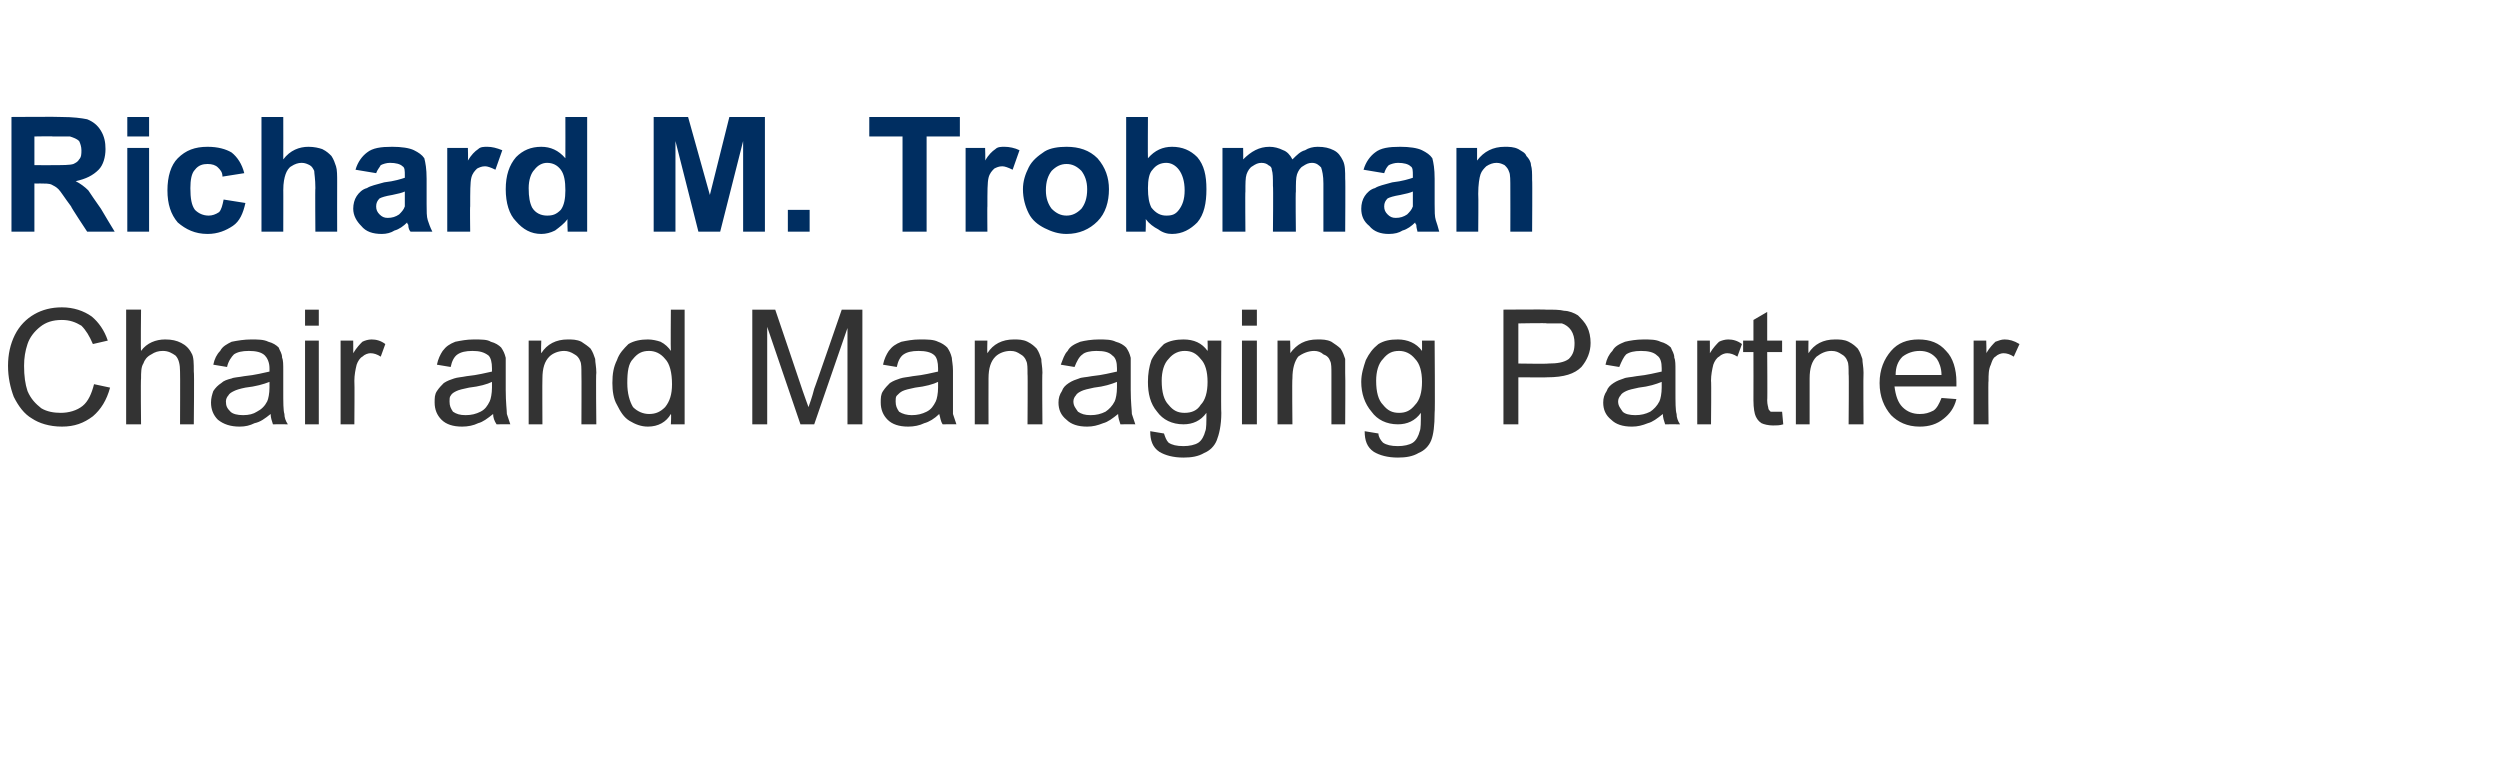
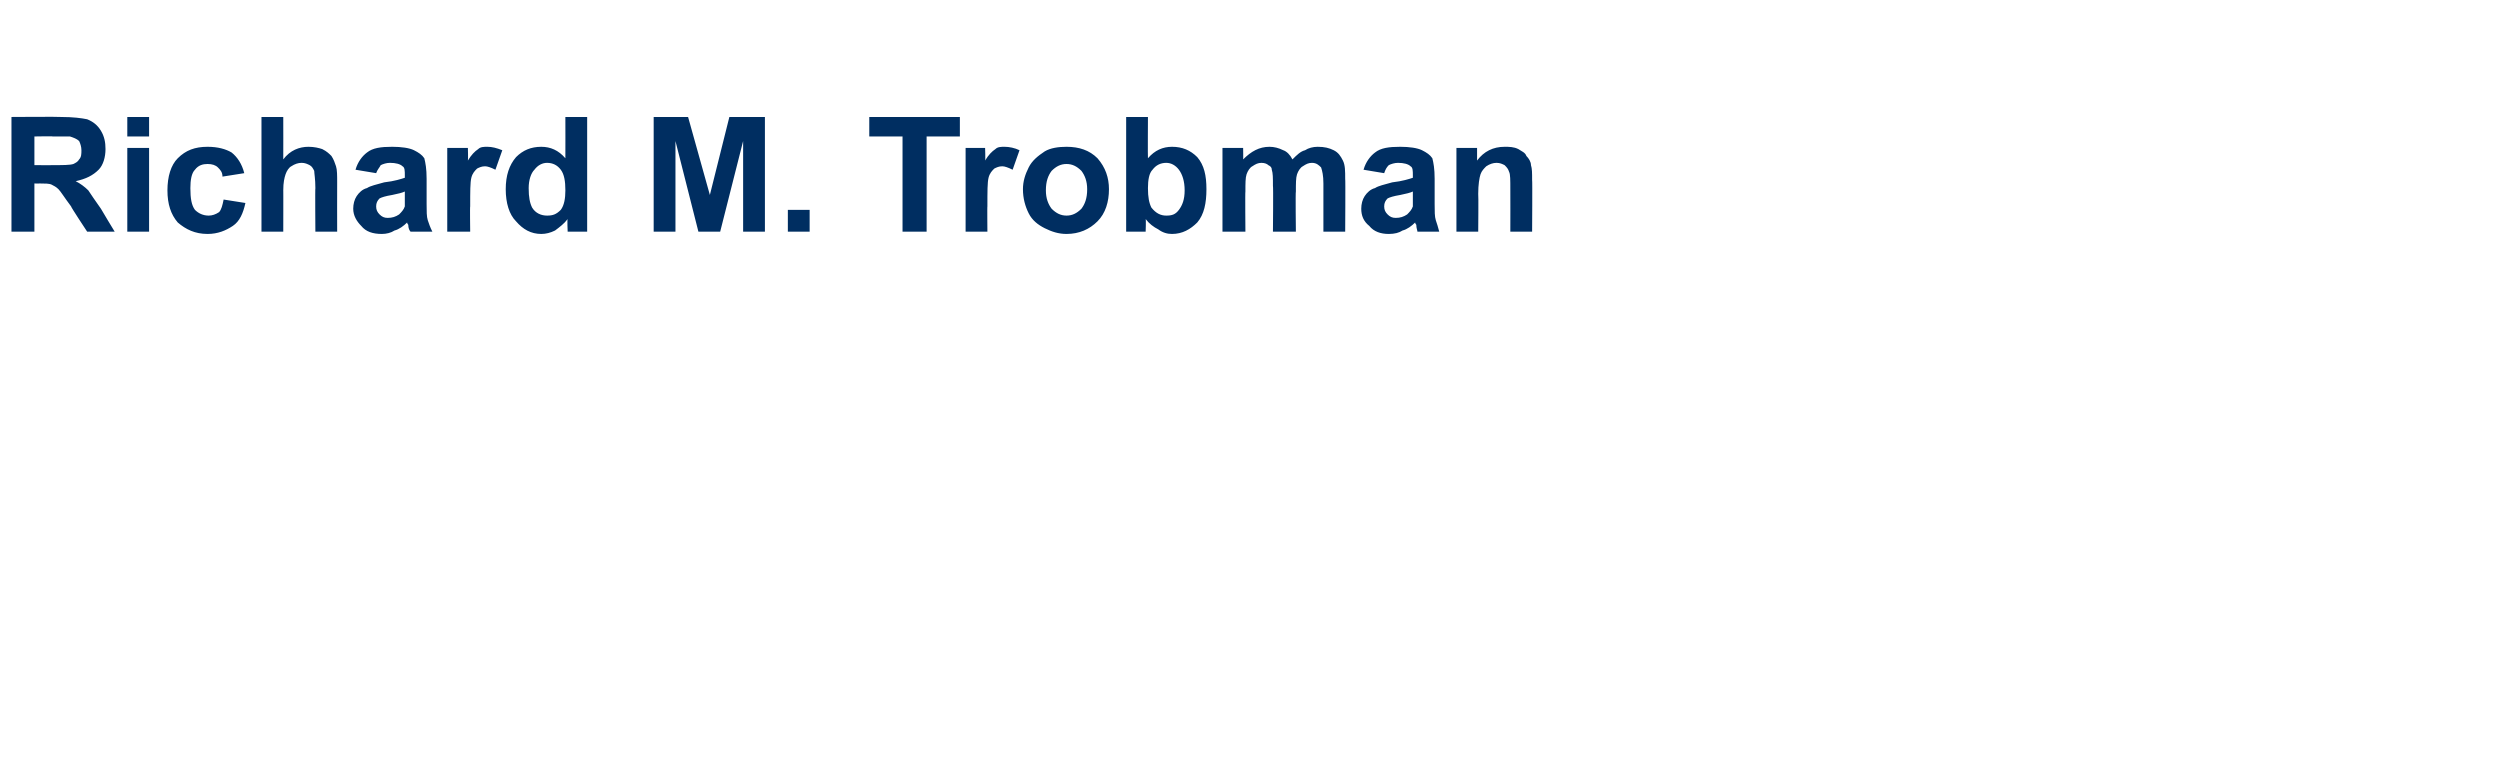
<svg xmlns="http://www.w3.org/2000/svg" version="1.1" width="218px" height="67.9px" viewBox="0 0 218 67.9">
  <desc>Richard M. Trobman Chair and Managing Partner</desc>
  <defs />
  <g id="Polygon132109">
-     <path d="m8.2 33.5c0 0 1.4.3 1.4.3c-.3 1.1-.8 1.9-1.5 2.5c-.8.6-1.6.9-2.7.9c-1.1 0-2-.3-2.6-.7c-.7-.4-1.2-1.1-1.6-1.9c-.3-.8-.5-1.7-.5-2.7c0-1 .2-1.9.6-2.7c.4-.8 1-1.4 1.7-1.8c.7-.4 1.5-.6 2.4-.6c1 0 1.9.3 2.6.8c.6.5 1.1 1.2 1.4 2.1c0 0-1.3.3-1.3.3c-.3-.7-.6-1.2-1-1.6c-.5-.3-1-.5-1.7-.5c-.8 0-1.4.2-1.9.6c-.5.4-.9.9-1.1 1.5c-.2.6-.3 1.2-.3 1.9c0 .9.1 1.6.3 2.2c.3.7.7 1.1 1.2 1.5c.5.3 1.1.4 1.7.4c.7 0 1.4-.2 1.9-.6c.5-.4.8-1.1 1-1.9zm2.8 3.5l0-10l1.3 0c0 0-.04 3.57 0 3.6c.5-.7 1.3-1 2.1-1c.6 0 1 .1 1.4.3c.4.2.7.5.9.9c.2.3.2.9.2 1.6c.05-.01 0 4.6 0 4.6l-1.2 0c0 0 .02-4.61 0-4.6c0-.6-.1-1.1-.4-1.4c-.3-.2-.6-.4-1.1-.4c-.4 0-.7.1-1 .3c-.4.2-.6.5-.7.8c-.2.3-.2.8-.2 1.3c-.04.02 0 4 0 4l-1.3 0zm12.8 0c-.1-.3-.2-.6-.2-.9c-.5.4-.9.7-1.4.8c-.4.2-.8.3-1.3.3c-.8 0-1.4-.2-1.9-.6c-.4-.4-.6-.9-.6-1.5c0-.4.1-.7.2-1c.2-.3.4-.5.7-.7c.2-.2.5-.3.9-.4c.2-.1.6-.1 1.1-.2c1-.1 1.7-.3 2.2-.4c0-.2 0-.3 0-.3c0-.5-.2-.9-.4-1.1c-.3-.3-.8-.4-1.4-.4c-.6 0-1 .1-1.3.3c-.2.2-.5.6-.6 1.1c0 0-1.2-.2-1.2-.2c.1-.5.3-.9.6-1.2c.2-.4.6-.6 1-.8c.5-.1 1.1-.2 1.7-.2c.6 0 1.1 0 1.5.2c.4.1.7.3.9.5c.1.3.3.5.3.9c.1.2.1.6.1 1.1c0 0 0 1.7 0 1.7c0 1.1 0 1.8.1 2.1c0 .3.1.6.3.9c-.01-.01-1.3 0-1.3 0c0 0 0-.01 0 0zm-.3-3.7c-.5.2-1.2.4-2.1.5c-.5.1-.8.2-1 .3c-.2.1-.4.2-.5.4c-.1.1-.2.3-.2.5c0 .4.1.6.4.9c.2.2.6.3 1.1.3c.5 0 .9-.1 1.2-.3c.4-.2.7-.5.9-.9c.1-.2.2-.7.2-1.2c0 0 0-.5 0-.5zm3.1-4.9l0-1.4l1.2 0l0 1.4l-1.2 0zm0 8.6l0-7.3l1.2 0l0 7.3l-1.2 0zm3.1 0l0-7.3l1.1 0c0 0 .01 1.13 0 1.1c.3-.5.6-.8.8-1c.2-.1.5-.2.8-.2c.4 0 .8.1 1.2.4c0 0-.4 1.1-.4 1.1c-.3-.2-.6-.3-.9-.3c-.2 0-.5.1-.7.3c-.2.1-.4.4-.5.7c-.1.4-.2.9-.2 1.4c.03-.01 0 3.8 0 3.8l-1.2 0zm13.6 0c-.2-.3-.3-.6-.3-.9c-.5.4-.9.7-1.3.8c-.4.2-.9.3-1.4.3c-.8 0-1.4-.2-1.8-.6c-.4-.4-.6-.9-.6-1.5c0-.4 0-.7.2-1c.2-.3.4-.5.6-.7c.3-.2.6-.3.9-.4c.3-.1.6-.1 1.1-.2c1-.1 1.7-.3 2.2-.4c0-.2 0-.3 0-.3c0-.5-.1-.9-.3-1.1c-.4-.3-.8-.4-1.4-.4c-.6 0-1 .1-1.3.3c-.3.2-.5.6-.6 1.1c0 0-1.2-.2-1.2-.2c.1-.5.3-.9.5-1.2c.3-.4.6-.6 1.1-.8c.5-.1 1-.2 1.6-.2c.7 0 1.2 0 1.5.2c.4.1.7.3.9.5c.2.3.3.5.4.9c0 .2 0 .6 0 1.1c0 0 0 1.7 0 1.7c0 1.1.1 1.8.1 2.1c.1.3.2.6.3.9c.04-.01-1.2 0-1.2 0c0 0-.05-.01 0 0zm-.4-3.7c-.4.2-1.1.4-2 .5c-.5.1-.9.2-1.1.3c-.2.1-.4.2-.5.4c-.1.1-.1.3-.1.5c0 .4.1.6.3.9c.3.2.6.3 1.1.3c.5 0 .9-.1 1.3-.3c.4-.2.6-.5.8-.9c.1-.2.2-.7.2-1.2c0 0 0-.5 0-.5zm3.2 3.7l0-7.3l1.1 0c0 0-.04 1.06 0 1.1c.5-.8 1.3-1.2 2.3-1.2c.4 0 .8 0 1.2.2c.3.2.6.4.8.6c.2.3.3.6.4.9c0 .3.1.7.1 1.2c-.05.03 0 4.5 0 4.5l-1.3 0c0 0 .02-4.42 0-4.4c0-.5 0-.9-.1-1.1c-.1-.3-.3-.5-.5-.6c-.3-.2-.6-.3-.9-.3c-.5 0-1 .2-1.3.5c-.4.4-.6 1-.6 1.9c-.02.03 0 4 0 4l-1.2 0zm12.4 0c0 0 .05-.92 0-.9c-.4.7-1.1 1.1-2 1.1c-.6 0-1.1-.2-1.6-.5c-.5-.3-.8-.8-1.1-1.4c-.3-.5-.4-1.2-.4-1.9c0-.8.1-1.4.4-2c.2-.6.6-1 1-1.4c.5-.3 1.1-.4 1.7-.4c.4 0 .8.1 1.1.2c.4.2.7.5.9.8c-.03-.03 0-3.6 0-3.6l1.2 0l0 10l-1.2 0zm-3.8-3.6c0 .9.2 1.6.5 2.1c.4.4.9.6 1.4.6c.6 0 1-.2 1.4-.6c.4-.5.6-1.1.6-2c0-1-.2-1.8-.6-2.2c-.4-.5-.9-.7-1.4-.7c-.6 0-1 .2-1.4.7c-.4.4-.5 1.1-.5 2.1zm10.9 3.6l0-10l2 0c0 0 2.4 7.07 2.4 7.1c.2.6.4 1.1.5 1.4c.1-.3.3-.8.5-1.6c.01.04 2.4-6.9 2.4-6.9l1.8 0l0 10l-1.3 0l0-8.4l-2.9 8.4l-1.2 0l-2.9-8.5l0 8.5l-1.3 0zm16.6 0c-.2-.3-.2-.6-.3-.9c-.4.4-.9.7-1.3.8c-.4.2-.9.3-1.4.3c-.8 0-1.4-.2-1.8-.6c-.4-.4-.6-.9-.6-1.5c0-.4 0-.7.2-1c.2-.3.4-.5.6-.7c.3-.2.6-.3.9-.4c.3-.1.6-.1 1.1-.2c1-.1 1.7-.3 2.2-.4c0-.2 0-.3 0-.3c0-.5-.1-.9-.3-1.1c-.3-.3-.8-.4-1.4-.4c-.6 0-1 .1-1.3.3c-.3.2-.5.6-.6 1.1c0 0-1.2-.2-1.2-.2c.1-.5.3-.9.5-1.2c.3-.4.6-.6 1.1-.8c.5-.1 1-.2 1.6-.2c.7 0 1.2 0 1.6.2c.3.1.6.3.8.5c.2.3.3.5.4.9c0 .2.1.6.1 1.1c0 0 0 1.7 0 1.7c0 1.1 0 1.8 0 2.1c.1.3.2.6.3.9c.05-.01-1.2 0-1.2 0c0 0-.04-.01 0 0zm-.4-3.7c-.4.2-1.1.4-2 .5c-.5.1-.9.2-1.1.3c-.2.1-.3.2-.5.4c-.1.1-.1.3-.1.5c0 .4.1.6.3.9c.3.2.7.3 1.1.3c.5 0 .9-.1 1.3-.3c.4-.2.6-.5.8-.9c.1-.2.2-.7.2-1.2c0 0 0-.5 0-.5zm3.2 3.7l0-7.3l1.1 0c0 0-.03 1.06 0 1.1c.5-.8 1.3-1.2 2.3-1.2c.4 0 .8 0 1.2.2c.4.2.6.4.8.6c.2.3.3.6.4.9c0 .3.1.7.1 1.2c-.04.03 0 4.5 0 4.5l-1.3 0c0 0 .03-4.42 0-4.4c0-.5 0-.9-.1-1.1c-.1-.3-.3-.5-.5-.6c-.3-.2-.5-.3-.9-.3c-.5 0-1 .2-1.3.5c-.4.4-.6 1-.6 1.9c-.01.03 0 4 0 4l-1.2 0zm12.7 0c-.1-.3-.2-.6-.2-.9c-.5.4-.9.7-1.3.8c-.5.2-.9.3-1.4.3c-.8 0-1.4-.2-1.8-.6c-.5-.4-.7-.9-.7-1.5c0-.4.1-.7.3-1c.1-.3.3-.5.6-.7c.3-.2.6-.3.9-.4c.2-.1.6-.1 1.1-.2c1-.1 1.7-.3 2.2-.4c0-.2 0-.3 0-.3c0-.5-.1-.9-.4-1.1c-.3-.3-.7-.4-1.4-.4c-.5 0-1 .1-1.2.3c-.3.2-.5.6-.7 1.1c0 0-1.2-.2-1.2-.2c.2-.5.3-.9.6-1.2c.2-.4.6-.6 1.1-.8c.4-.1 1-.2 1.6-.2c.6 0 1.1 0 1.5.2c.4.1.7.3.9.5c.2.3.3.5.4.9c0 .2 0 .6 0 1.1c0 0 0 1.7 0 1.7c0 1.1.1 1.8.1 2.1c.1.3.2.6.3.9c.02-.01-1.3 0-1.3 0c0 0 .03-.01 0 0zm-.3-3.7c-.5.2-1.1.4-2 .5c-.5.1-.9.2-1.1.3c-.2.1-.4.2-.5.4c-.1.1-.2.3-.2.5c0 .4.2.6.4.9c.3.2.6.3 1.1.3c.5 0 .9-.1 1.3-.3c.3-.2.6-.5.8-.9c.1-.2.2-.7.2-1.2c0 0 0-.5 0-.5zm2.9 4.3c0 0 1.2.2 1.2.2c.1.3.2.6.4.8c.3.2.7.3 1.3.3c.5 0 1-.1 1.3-.3c.3-.2.5-.6.6-1c.1-.2.1-.8.1-1.6c-.5.7-1.2 1-2 1c-1 0-1.8-.4-2.3-1.1c-.6-.7-.8-1.6-.8-2.6c0-.7.1-1.3.3-1.9c.3-.6.7-1 1.1-1.4c.5-.3 1.1-.4 1.7-.4c.9 0 1.6.3 2.1 1c.03.01 0-.9 0-.9l1.2 0c0 0-.04 6.31 0 6.3c0 1.1-.2 1.9-.4 2.4c-.2.5-.6.9-1.1 1.1c-.5.3-1.1.4-1.8.4c-.9 0-1.6-.2-2.1-.5c-.6-.4-.8-1-.8-1.8zm1-4.4c0 1 .2 1.7.6 2.1c.4.5.8.7 1.4.7c.6 0 1.1-.2 1.4-.7c.4-.4.6-1.1.6-2c0-.9-.2-1.6-.6-2c-.4-.5-.8-.7-1.4-.7c-.5 0-1 .2-1.4.7c-.4.4-.6 1.1-.6 1.9zm7-4.8l0-1.4l1.3 0l0 1.4l-1.3 0zm0 8.6l0-7.3l1.3 0l0 7.3l-1.3 0zm3.1 0l0-7.3l1.1 0c0 0 .04 1.06 0 1.1c.6-.8 1.3-1.2 2.4-1.2c.4 0 .8 0 1.2.2c.3.2.6.4.8.6c.2.3.3.6.4.9c0 .3 0 .7 0 1.2c.03.03 0 4.5 0 4.5l-1.2 0c0 0 0-4.42 0-4.4c0-.5 0-.9-.1-1.1c-.1-.3-.3-.5-.6-.6c-.2-.2-.5-.3-.8-.3c-.5 0-1 .2-1.4.5c-.3.4-.5 1-.5 1.9c-.04.03 0 4 0 4l-1.3 0zm7.6.6c0 0 1.2.2 1.2.2c0 .3.2.6.4.8c.3.2.7.3 1.3.3c.5 0 1-.1 1.3-.3c.3-.2.5-.6.6-1c.1-.2.1-.8.1-1.6c-.5.7-1.2 1-2 1c-1 0-1.8-.4-2.3-1.1c-.6-.7-.9-1.6-.9-2.6c0-.7.2-1.3.4-1.9c.3-.6.6-1 1.1-1.4c.5-.3 1-.4 1.7-.4c.8 0 1.6.3 2.1 1c.01.01 0-.9 0-.9l1.1 0c0 0 .05 6.31 0 6.3c0 1.1-.1 1.9-.3 2.4c-.2.5-.6.9-1.1 1.1c-.5.3-1.1.4-1.8.4c-.9 0-1.6-.2-2.1-.5c-.6-.4-.8-1-.8-1.8zm1-4.4c0 1 .2 1.7.6 2.1c.4.5.8.7 1.4.7c.6 0 1-.2 1.4-.7c.4-.4.6-1.1.6-2c0-.9-.2-1.6-.6-2c-.4-.5-.9-.7-1.4-.7c-.6 0-1 .2-1.4.7c-.4.4-.6 1.1-.6 1.9zm11.1 3.8l0-10c0 0 3.73-.03 3.7 0c.7 0 1.2 0 1.6.1c.4 0 .9.2 1.2.4c.3.3.6.6.8 1c.2.4.3.9.3 1.4c0 .8-.3 1.5-.8 2.1c-.6.6-1.5.9-3 .9c.05.02-2.5 0-2.5 0l0 4.1l-1.3 0zm1.3-5.3c0 0 2.57.04 2.6 0c.8 0 1.4-.1 1.8-.4c.4-.4.5-.8.5-1.4c0-.4-.1-.8-.3-1.1c-.2-.3-.5-.5-.8-.6c-.2 0-.7 0-1.3 0c.04-.05-2.5 0-2.5 0l0 3.5zm12.8 5.3c-.1-.3-.2-.6-.2-.9c-.5.4-.9.7-1.3.8c-.5.2-.9.3-1.4.3c-.8 0-1.4-.2-1.8-.6c-.5-.4-.7-.9-.7-1.5c0-.4.1-.7.3-1c.1-.3.3-.5.6-.7c.3-.2.6-.3.9-.4c.2-.1.6-.1 1.1-.2c1-.1 1.7-.3 2.2-.4c0-.2 0-.3 0-.3c0-.5-.1-.9-.4-1.1c-.3-.3-.8-.4-1.4-.4c-.6 0-1 .1-1.3.3c-.2.2-.4.6-.6 1.1c0 0-1.2-.2-1.2-.2c.1-.5.3-.9.6-1.2c.2-.4.6-.6 1.1-.8c.4-.1 1-.2 1.6-.2c.6 0 1.1 0 1.5.2c.4.1.7.3.9.5c.1.3.3.5.3.9c.1.2.1.6.1 1.1c0 0 0 1.7 0 1.7c0 1.1 0 1.8.1 2.1c0 .3.1.6.3.9c0-.01-1.3 0-1.3 0c0 0 .02-.01 0 0zm-.3-3.7c-.5.2-1.1.4-2 .5c-.5.1-.9.2-1.1.3c-.2.1-.4.2-.5.4c-.1.1-.2.3-.2.5c0 .4.2.6.4.9c.2.2.6.3 1.1.3c.5 0 .9-.1 1.3-.3c.3-.2.6-.5.8-.9c.1-.2.2-.7.2-1.2c0 0 0-.5 0-.5zm3.1 3.7l0-7.3l1.1 0c0 0 .01 1.13 0 1.1c.3-.5.6-.8.8-1c.2-.1.5-.2.8-.2c.4 0 .8.1 1.2.4c0 0-.4 1.1-.4 1.1c-.3-.2-.6-.3-.9-.3c-.2 0-.5.1-.7.3c-.2.1-.4.4-.5.7c-.1.4-.2.9-.2 1.4c.04-.01 0 3.8 0 3.8l-1.2 0zm6.8-1.1c.2 0 .3 0 .6 0c0 0 .1 1.1.1 1.1c-.3.1-.6.1-.9.1c-.4 0-.8-.1-1-.2c-.3-.2-.4-.4-.5-.6c-.1-.2-.2-.7-.2-1.4c.01-.03 0-4.2 0-4.2l-.9 0l0-1l.9 0l0-1.8l1.2-.7l0 2.5l1.3 0l0 1l-1.3 0c0 0 .03 4.23 0 4.2c0 .4.1.6.1.7c0 .1.1.2.2.3c.1 0 .2 0 .4 0c0 0 0 0 0 0zm1.8 1.1l0-7.3l1.1 0c0 0-.02 1.06 0 1.1c.5-.8 1.3-1.2 2.3-1.2c.4 0 .8 0 1.2.2c.4.2.6.4.8.6c.2.3.3.6.4.9c0 .3.1.7.1 1.2c-.03.03 0 4.5 0 4.5l-1.3 0c0 0 .04-4.42 0-4.4c0-.5 0-.9-.1-1.1c-.1-.3-.3-.5-.5-.6c-.3-.2-.5-.3-.9-.3c-.5 0-.9.2-1.3.5c-.4.4-.6 1-.6 1.9c0 .03 0 4 0 4l-1.2 0zm12.7-2.3c0 0 1.3.1 1.3.1c-.2.8-.6 1.3-1.1 1.7c-.6.5-1.3.7-2.1.7c-1.1 0-1.9-.4-2.5-1c-.6-.7-1-1.6-1-2.8c0-1.2.4-2.1 1-2.8c.6-.7 1.4-1 2.4-1c1 0 1.8.3 2.4 1c.6.6.9 1.6.9 2.7c0 .1 0 .2 0 .4c0 0-5.4 0-5.4 0c.1.8.3 1.4.7 1.8c.4.4.9.6 1.5.6c.5 0 .8-.1 1.2-.3c.3-.2.5-.6.7-1.1zm-4-2c0 0 4 0 4 0c0-.6-.2-1.1-.4-1.4c-.4-.5-.9-.7-1.5-.7c-.6 0-1.1.2-1.5.5c-.4.4-.6.9-.6 1.6zm6.8 4.3l0-7.3l1.1 0c0 0 .04 1.13 0 1.1c.3-.5.6-.8.8-1c.3-.1.5-.2.8-.2c.4 0 .8.1 1.3.4c0 0-.5 1.1-.5 1.1c-.3-.2-.6-.3-.9-.3c-.2 0-.5.1-.7.3c-.2.1-.3.4-.4.7c-.2.4-.2.9-.2 1.4c-.04-.01 0 3.8 0 3.8l-1.3 0z" stroke="none" fill="#333333" />
-   </g>
+     </g>
  <g id="Polygon132108">
    <path d="m1 20.2l0-10c0 0 4.28-.03 4.3 0c1.1 0 1.8.1 2.3.2c.5.2.9.5 1.2 1c.3.5.4 1 .4 1.6c0 .7-.2 1.4-.6 1.8c-.5.5-1.1.8-2 1c.4.2.8.5 1.1.8c.2.3.6.9 1.1 1.6c.01.04 1.2 2 1.2 2l-2.4 0c0 0-1.45-2.19-1.4-2.2c-.6-.8-.9-1.3-1.1-1.5c-.2-.2-.4-.3-.6-.4c-.2-.1-.6-.1-1-.1c-.04.01-.5 0-.5 0l0 4.2l-2 0zm2-5.8c0 0 1.55.01 1.5 0c1 0 1.6 0 1.9-.1c.2-.1.4-.2.5-.4c.2-.2.2-.5.2-.8c0-.3-.1-.6-.2-.8c-.2-.2-.5-.3-.8-.4c-.2 0-.7 0-1.5 0c.03-.03-1.6 0-1.6 0l0 2.5zm8.1-2.5l0-1.7l1.9 0l0 1.7l-1.9 0zm0 8.3l0-7.3l1.9 0l0 7.3l-1.9 0zm10.2-5.1c0 0-1.9.3-1.9.3c0-.4-.2-.6-.4-.8c-.2-.2-.5-.3-.9-.3c-.4 0-.8.1-1.1.5c-.3.3-.4.9-.4 1.6c0 .9.1 1.5.4 1.9c.3.3.7.5 1.2.5c.3 0 .6-.1.9-.3c.2-.2.3-.6.4-1.1c0 0 1.9.3 1.9.3c-.2.9-.5 1.6-1.1 2c-.6.4-1.3.7-2.2.7c-1.1 0-1.9-.4-2.6-1c-.6-.7-.9-1.6-.9-2.8c0-1.2.3-2.2.9-2.8c.7-.7 1.5-1 2.6-1c.9 0 1.6.2 2.1.5c.5.4.9 1 1.1 1.8zm3.4-4.9c0 0 .01 3.66 0 3.7c.6-.8 1.4-1.1 2.2-1.1c.5 0 .9.1 1.2.2c.4.2.6.4.8.6c.2.3.3.6.4.9c.1.3.1.8.1 1.4c-.01.03 0 4.3 0 4.3l-1.9 0c0 0-.03-3.84 0-3.8c0-.8-.1-1.3-.1-1.5c-.1-.2-.2-.4-.4-.5c-.2-.1-.4-.2-.7-.2c-.3 0-.6.1-.9.3c-.2.1-.4.4-.5.7c-.1.3-.2.7-.2 1.4c.01-.04 0 3.6 0 3.6l-1.9 0l0-10l1.9 0zm8.1 4.9c0 0-1.8-.3-1.8-.3c.2-.7.6-1.2 1-1.5c.5-.4 1.2-.5 2.2-.5c.8 0 1.5.1 1.9.3c.4.2.7.4.9.7c.1.4.2.9.2 1.8c0 0 0 2.2 0 2.2c0 .6 0 1.1.1 1.4c.1.3.2.6.4 1c0 0-1.9 0-1.9 0c-.1-.1-.2-.3-.2-.6c-.1-.1-.1-.2-.1-.2c-.3.3-.7.6-1.1.7c-.3.2-.7.3-1.1.3c-.8 0-1.4-.2-1.8-.7c-.4-.4-.7-.9-.7-1.5c0-.4.1-.8.3-1.1c.2-.3.5-.6.9-.7c.3-.2.8-.3 1.5-.5c.9-.1 1.5-.3 1.8-.4c0 0 0-.2 0-.2c0-.4 0-.7-.2-.8c-.2-.2-.6-.3-1.1-.3c-.3 0-.6.1-.8.2c-.1.2-.3.4-.4.7zm2.5 1.6c-.2.1-.6.2-1.1.3c-.6.1-.9.2-1.1.3c-.2.2-.3.4-.3.7c0 .3.1.5.3.7c.2.2.4.3.7.3c.4 0 .7-.1 1-.3c.2-.2.4-.4.5-.7c0-.1 0-.5 0-.9c0 0 0-.4 0-.4zm5.7 3.5l-2 0l0-7.3l1.8 0c0 0 .03 1.06 0 1.1c.3-.5.6-.8.9-1c.2-.2.5-.2.8-.2c.4 0 .8.1 1.3.3c0 0-.6 1.7-.6 1.7c-.4-.2-.7-.3-.9-.3c-.3 0-.5.1-.7.2c-.2.2-.4.4-.5.8c-.1.4-.1 1.2-.1 2.5c-.03-.05 0 2.2 0 2.2zm10.2 0l-1.7 0c0 0-.05-1.07 0-1.1c-.3.4-.7.7-1.1 1c-.4.2-.8.3-1.2.3c-.9 0-1.6-.4-2.2-1.1c-.6-.6-.9-1.6-.9-2.8c0-1.2.3-2.1.9-2.8c.6-.6 1.3-.9 2.2-.9c.8 0 1.5.3 2.1 1c.01-.02 0-3.6 0-3.6l1.9 0l0 10zm-5.1-3.8c0 .8.1 1.3.3 1.7c.3.5.8.7 1.3.7c.5 0 .8-.1 1.2-.5c.3-.4.4-1 .4-1.7c0-.8-.1-1.4-.4-1.8c-.3-.4-.7-.6-1.2-.6c-.4 0-.8.2-1.1.6c-.3.3-.5.9-.5 1.6zm10.9 3.8l0-10l3 0l1.9 6.8l1.7-6.8l3.1 0l0 10l-1.9 0l0-7.9l-2 7.9l-1.9 0l-2-7.9l0 7.9l-1.9 0zm11.7 0l0-1.9l1.9 0l0 1.9l-1.9 0zm10 0l0-8.3l-2.9 0l0-1.7l7.9 0l0 1.7l-2.9 0l0 8.3l-2.1 0zm7.4 0l-1.9 0l0-7.3l1.7 0c0 0 .04 1.06 0 1.1c.3-.5.6-.8.9-1c.2-.2.5-.2.8-.2c.4 0 .9.1 1.3.3c0 0-.6 1.7-.6 1.7c-.4-.2-.7-.3-.9-.3c-.3 0-.5.1-.7.2c-.2.2-.4.4-.5.8c-.1.4-.1 1.2-.1 2.5c-.02-.05 0 2.2 0 2.2zm3.1-3.7c0-.7.2-1.3.5-1.9c.3-.6.8-1 1.4-1.4c.5-.3 1.2-.4 1.9-.4c1.1 0 2 .3 2.7 1c.7.8 1 1.7 1 2.7c0 1.1-.3 2.1-1 2.8c-.7.7-1.6 1.1-2.7 1.1c-.7 0-1.3-.2-1.9-.5c-.6-.3-1.1-.7-1.4-1.3c-.3-.6-.5-1.3-.5-2.1zm2 .1c0 .7.2 1.2.5 1.6c.4.4.8.6 1.3.6c.5 0 .9-.2 1.3-.6c.3-.4.5-.9.5-1.7c0-.7-.2-1.2-.5-1.6c-.4-.4-.8-.6-1.3-.6c-.5 0-.9.2-1.3.6c-.3.4-.5.9-.5 1.7zm7 3.6l0-10l1.9 0c0 0-.02 3.58 0 3.6c.6-.7 1.3-1 2.1-1c.9 0 1.6.3 2.2.9c.6.7.8 1.6.8 2.8c0 1.2-.2 2.2-.8 2.9c-.6.6-1.3 1-2.2 1c-.4 0-.8-.1-1.2-.4c-.4-.2-.8-.5-1.1-.9c.04.03 0 1.1 0 1.1l-1.7 0zm1.9-3.8c0 .8.1 1.3.3 1.7c.4.5.8.7 1.3.7c.5 0 .8-.1 1.1-.5c.3-.4.5-.9.5-1.7c0-.8-.2-1.4-.5-1.8c-.3-.4-.7-.6-1.1-.6c-.5 0-.9.2-1.2.6c-.3.3-.4.9-.4 1.6zm6.5-3.5l1.8 0c0 0 .02 1.02 0 1c.7-.7 1.4-1.1 2.3-1.1c.4 0 .8.1 1.2.3c.3.1.6.4.8.8c.4-.4.7-.7 1.1-.8c.3-.2.7-.3 1.1-.3c.6 0 1 .1 1.4.3c.4.2.6.5.8.9c.2.4.2.9.2 1.6c.03-.05 0 4.6 0 4.6l-1.9 0c0 0 0-4.16 0-4.2c0-.7-.1-1.1-.2-1.4c-.2-.2-.4-.4-.8-.4c-.3 0-.5.1-.8.3c-.2.1-.4.4-.5.7c-.1.3-.1.8-.1 1.5c-.04.01 0 3.5 0 3.5l-2 0c0 0 .04-3.99 0-4c0-.7 0-1.1-.1-1.4c0-.2-.1-.3-.3-.4c-.1-.1-.3-.2-.6-.2c-.3 0-.5.1-.8.3c-.2.1-.4.4-.5.7c-.1.3-.1.8-.1 1.5c-.03-.03 0 3.5 0 3.5l-2 0l0-7.3zm14.1 2.2c0 0-1.8-.3-1.8-.3c.2-.7.6-1.2 1-1.5c.5-.4 1.2-.5 2.2-.5c.8 0 1.5.1 1.9.3c.4.2.7.4.9.7c.1.4.2.9.2 1.8c0 0 0 2.2 0 2.2c0 .6 0 1.1.1 1.4c.1.3.2.6.3 1c0 0-1.9 0-1.9 0c0-.1-.1-.3-.1-.6c-.1-.1-.1-.2-.1-.2c-.3.3-.7.6-1.1.7c-.3.2-.7.3-1.2.3c-.7 0-1.3-.2-1.7-.7c-.5-.4-.7-.9-.7-1.5c0-.4.1-.8.3-1.1c.2-.3.5-.6.9-.7c.3-.2.8-.3 1.5-.5c.9-.1 1.5-.3 1.8-.4c0 0 0-.2 0-.2c0-.4 0-.7-.2-.8c-.2-.2-.6-.3-1.1-.3c-.3 0-.6.1-.8.2c-.2.2-.3.4-.4.7zm2.5 1.6c-.2.1-.6.2-1.1.3c-.6.1-.9.2-1.1.3c-.2.2-.3.4-.3.7c0 .3.1.5.3.7c.2.2.4.3.7.3c.4 0 .7-.1 1-.3c.2-.2.4-.4.5-.7c0-.1 0-.5 0-.9c0 0 0-.4 0-.4zm10.4 3.5l-1.9 0c0 0 .01-3.71 0-3.7c0-.8 0-1.3-.1-1.5c-.1-.3-.2-.4-.4-.6c-.2-.1-.4-.2-.7-.2c-.3 0-.6.1-.9.3c-.2.2-.4.4-.5.7c-.1.3-.2.9-.2 1.7c.03 0 0 3.3 0 3.3l-1.9 0l0-7.3l1.8 0c0 0 0 1.1 0 1.1c.6-.8 1.4-1.2 2.4-1.2c.4 0 .8 0 1.2.2c.3.2.6.3.7.6c.2.2.4.5.4.8c.1.3.1.7.1 1.3c.03-.02 0 4.5 0 4.5z" stroke="none" fill="#002e61" />
  </g>
</svg>